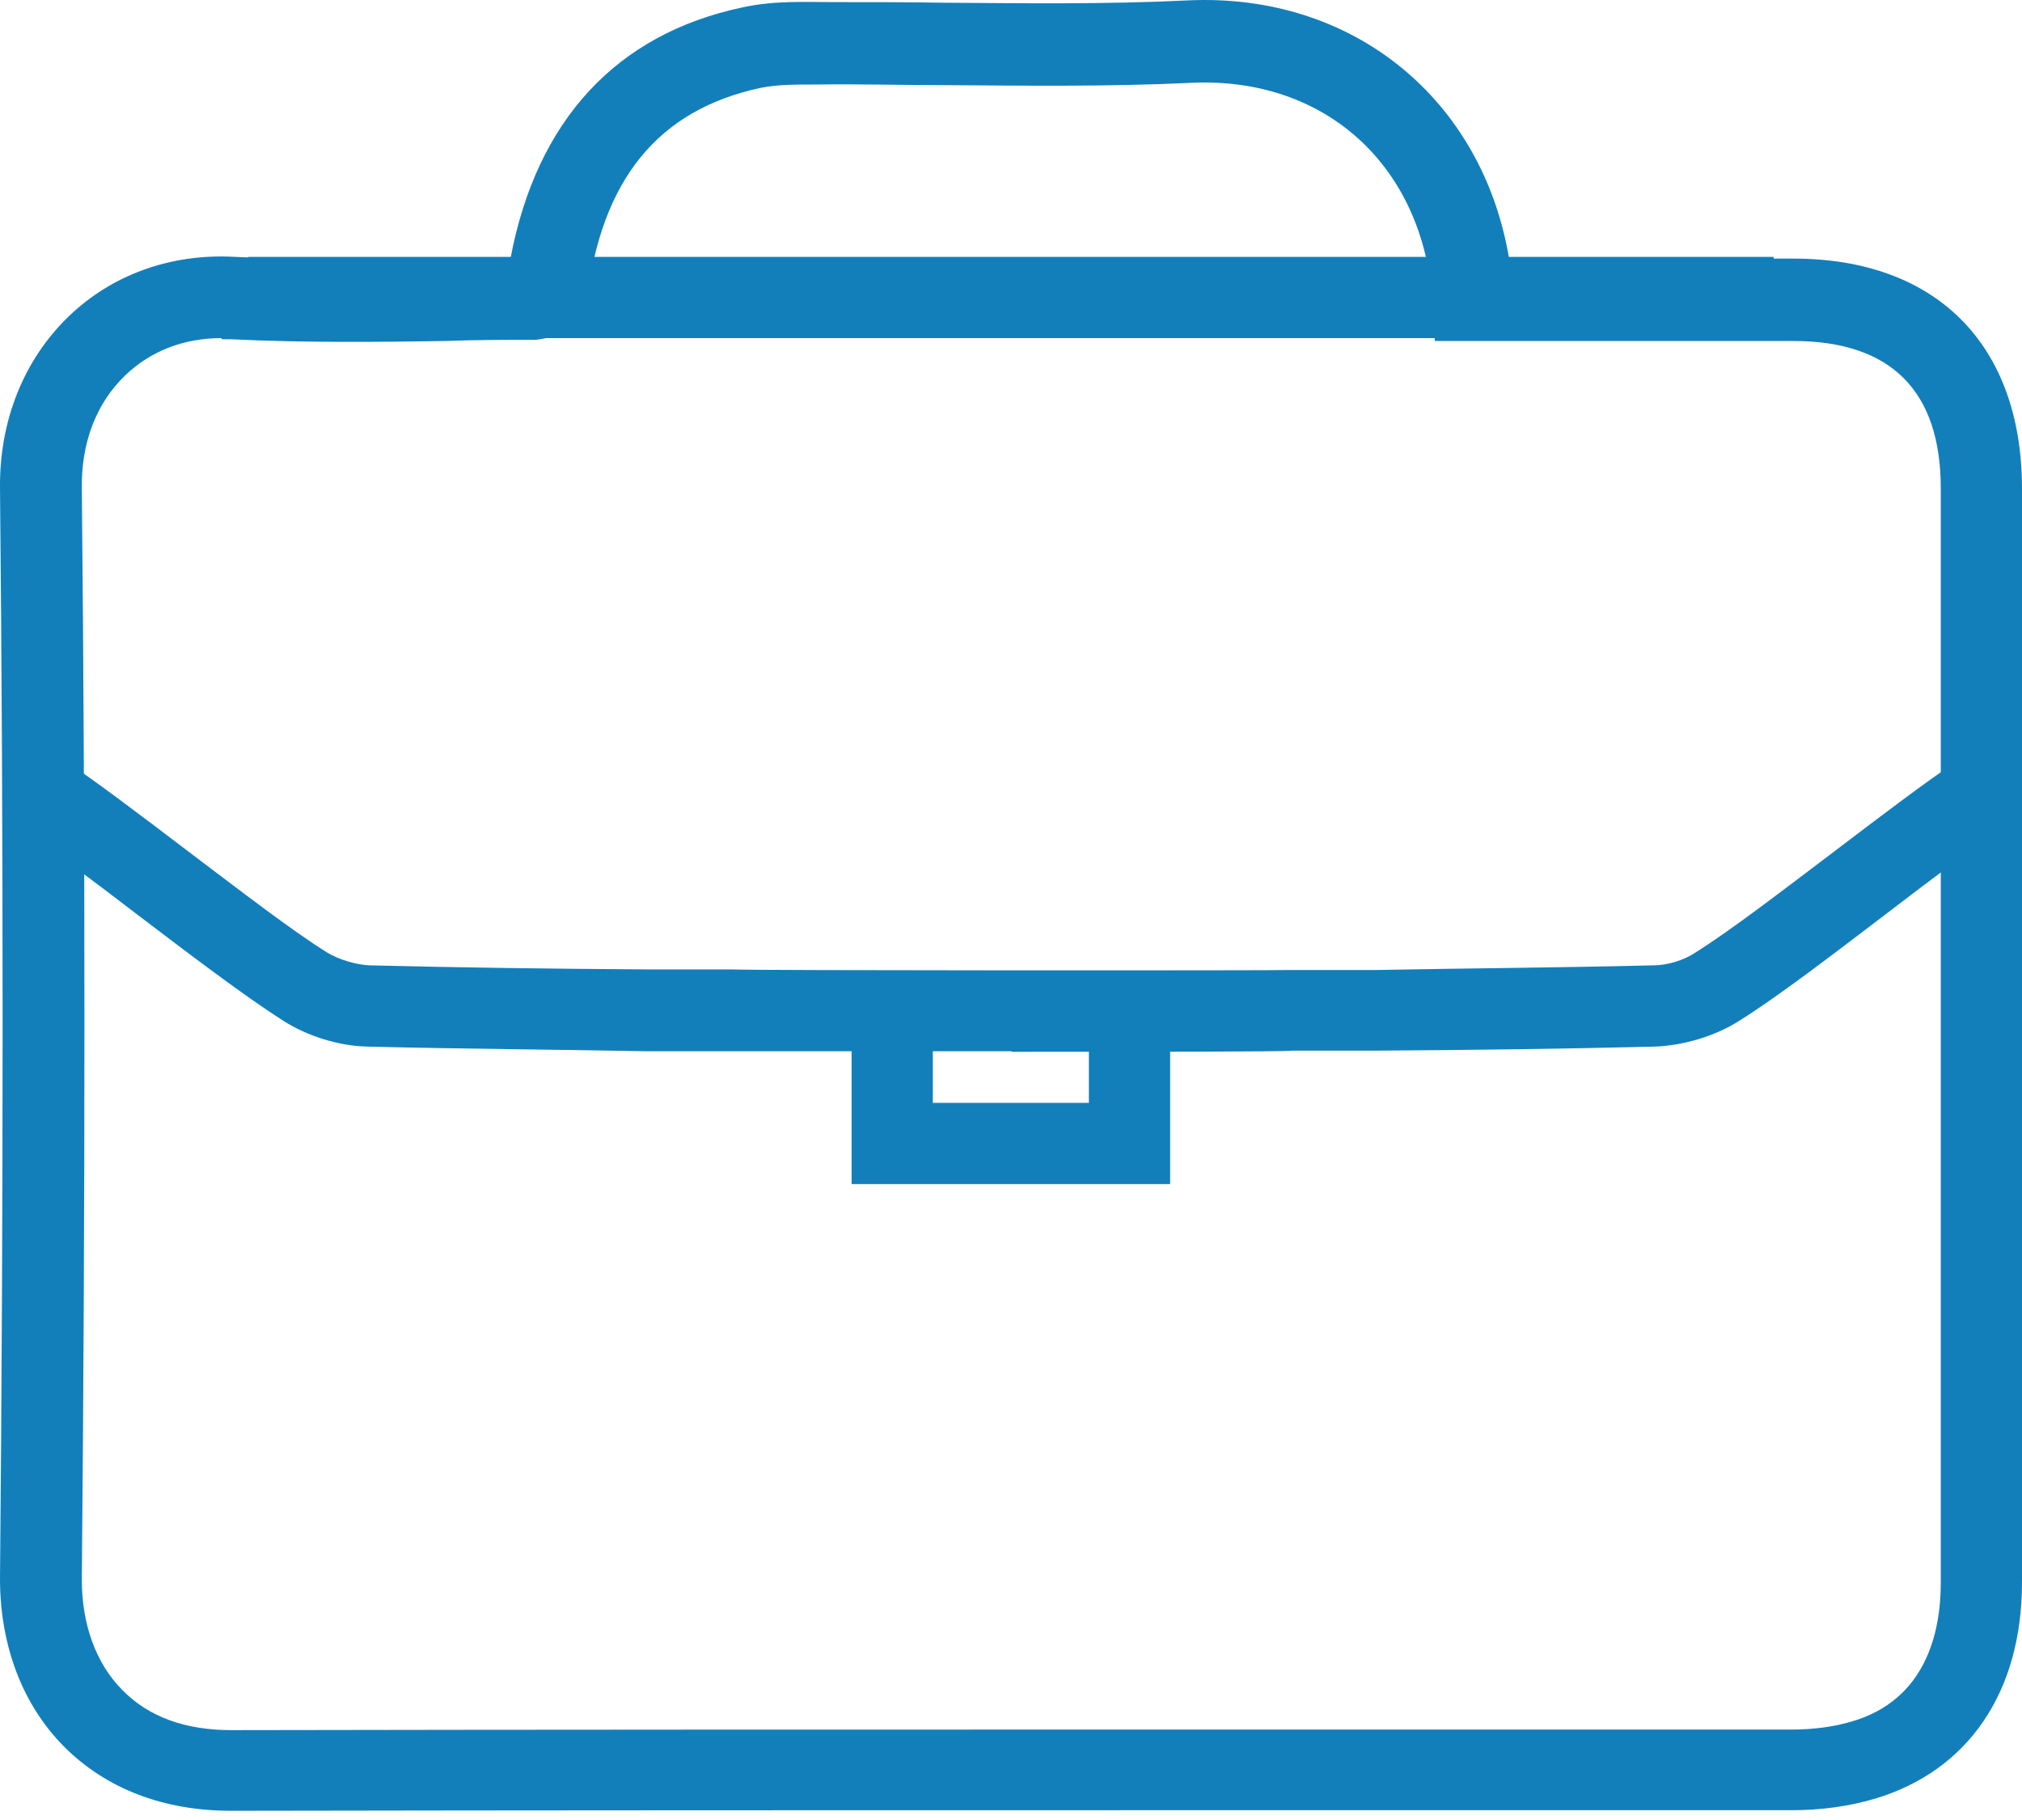
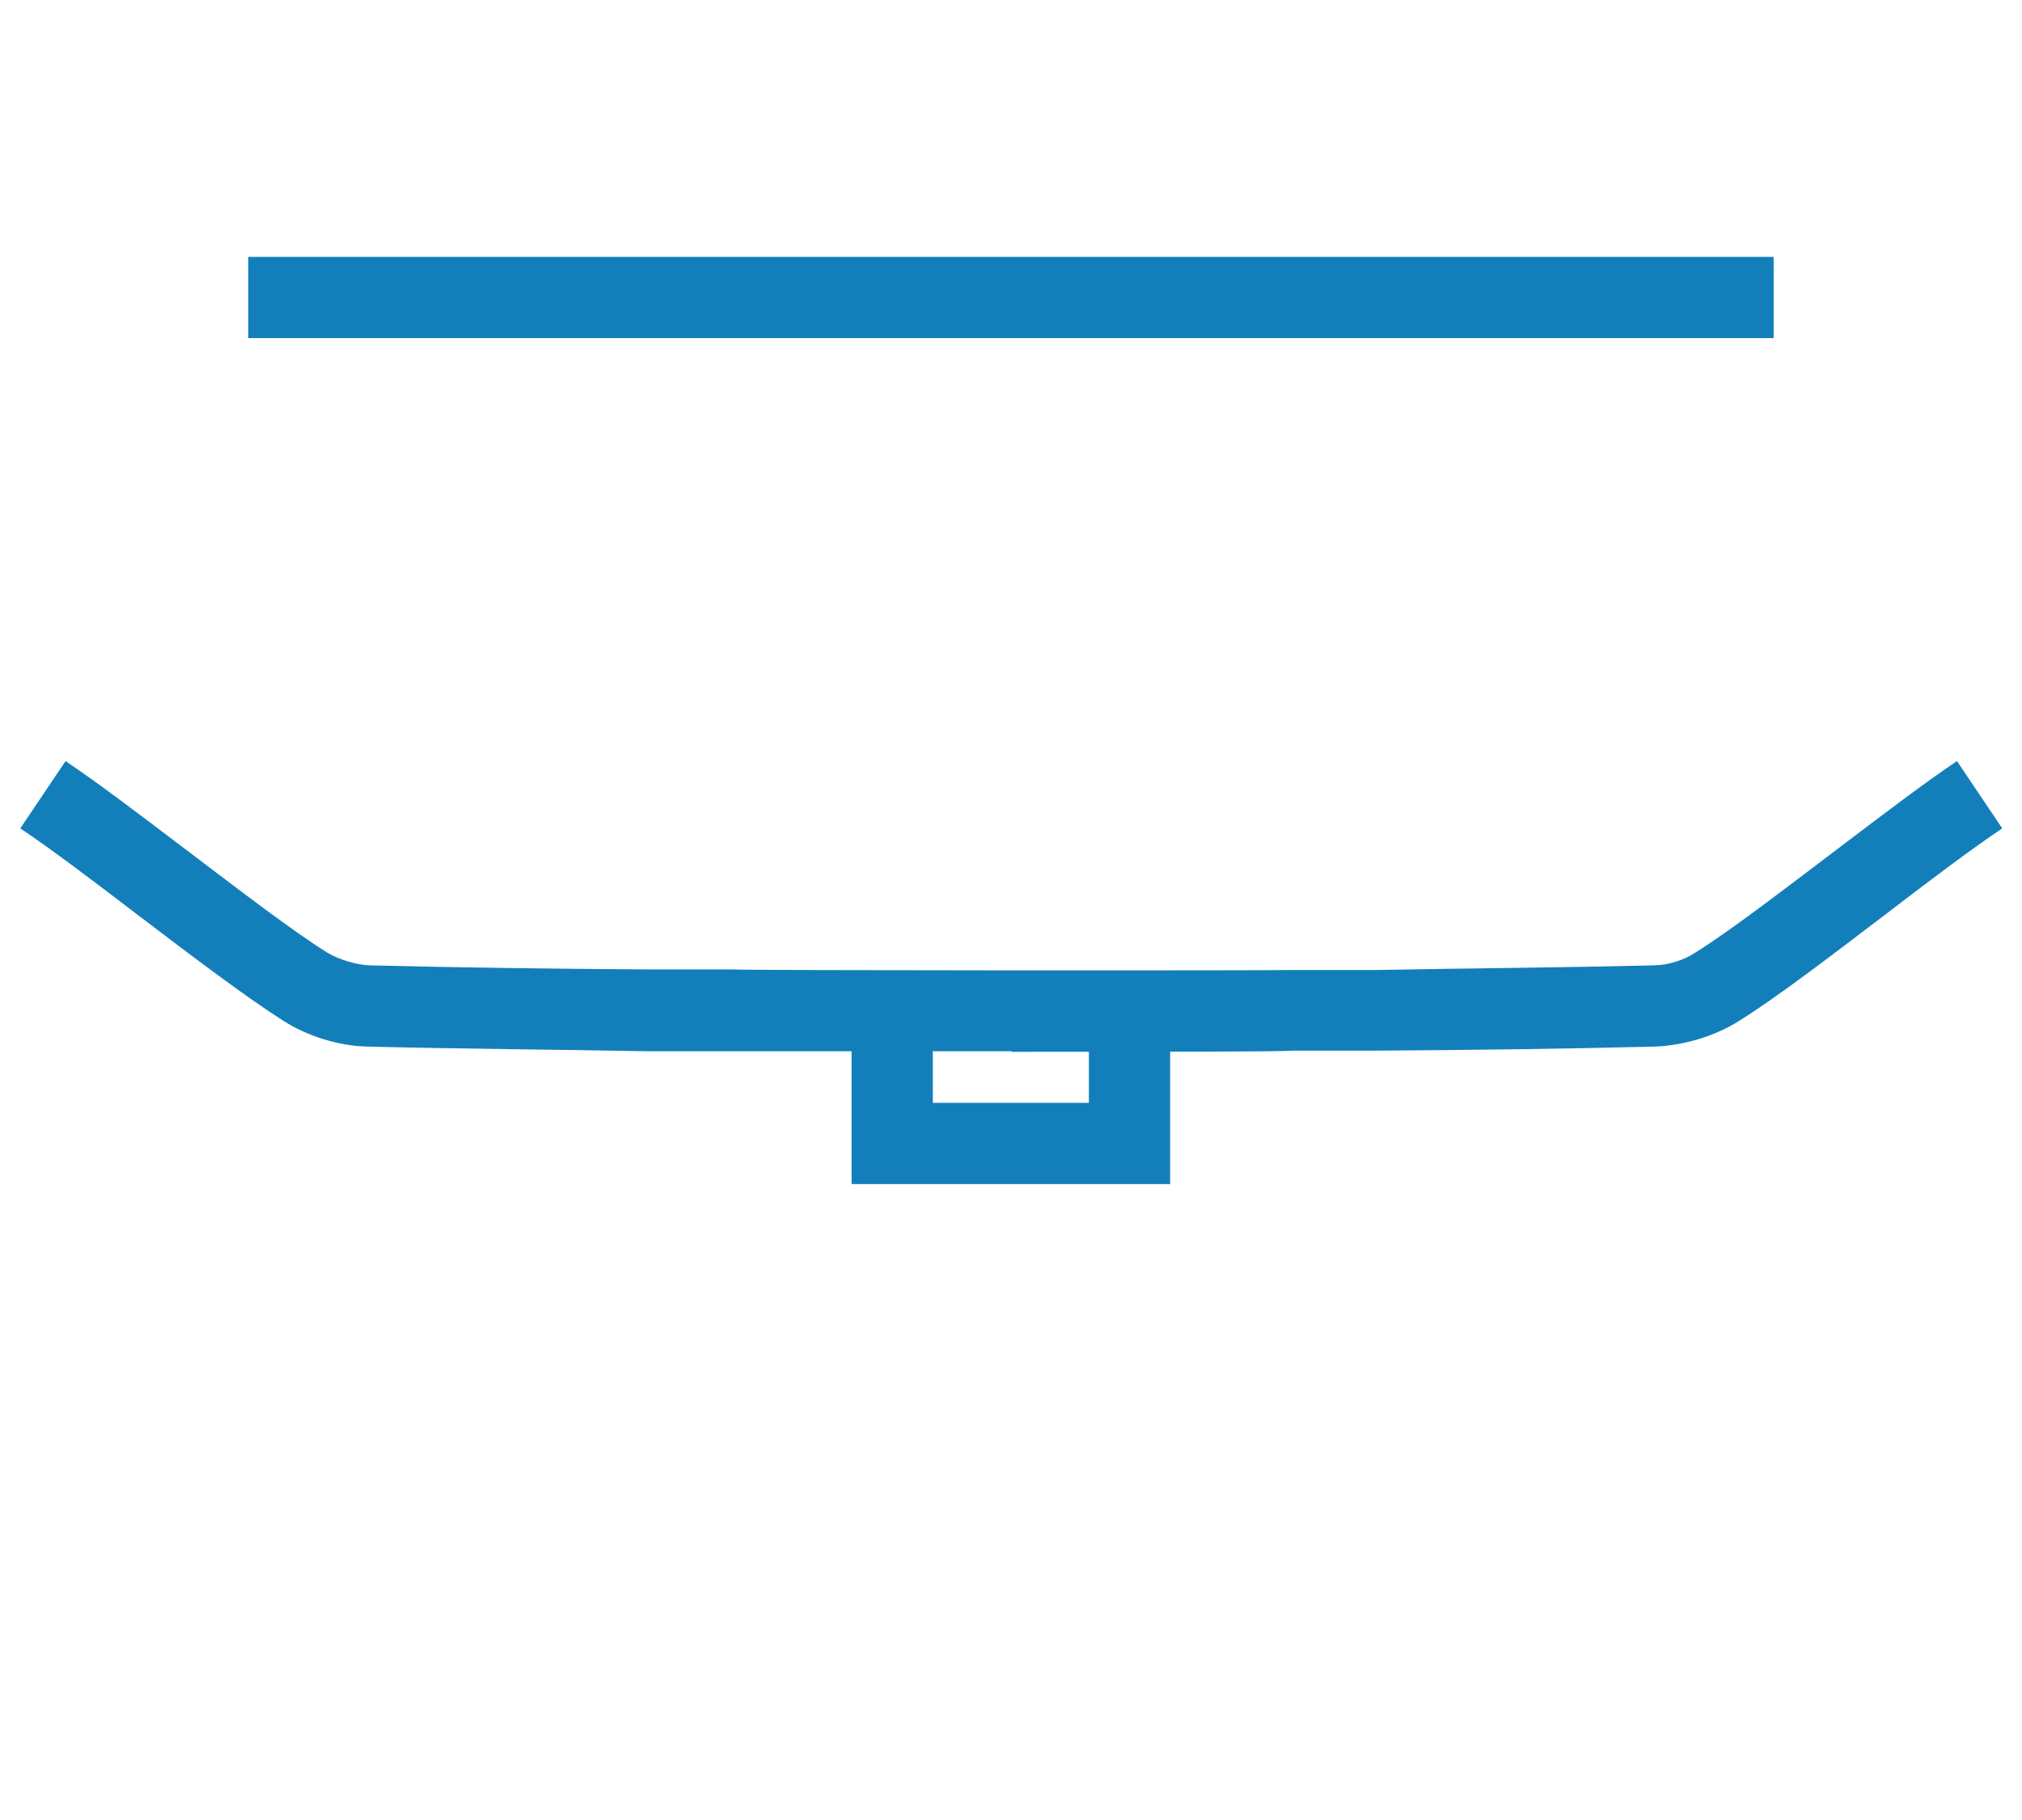
<svg xmlns="http://www.w3.org/2000/svg" width="90" height="81" viewBox="0 0 90 81" fill="none">
  <path d="M45.012 46.785C38.943 46.785 32.849 46.785 32.513 46.785H28.742C24.61 46.708 20.478 46.682 16.346 46.579C15.081 46.553 13.686 46.114 12.628 45.442C10.923 44.358 8.47 42.498 6.094 40.691C4.105 39.167 2.22 37.746 0.903 36.868L2.917 33.873C4.312 34.803 6.249 36.275 8.289 37.824C10.613 39.58 12.989 41.414 14.565 42.395C15.081 42.705 15.83 42.937 16.45 42.963C20.556 43.066 24.662 43.118 28.794 43.144H32.564C33.158 43.196 56.891 43.196 57.485 43.17H61.256C65.362 43.092 69.468 43.066 73.6 42.963C74.22 42.963 74.969 42.731 75.459 42.395C77.035 41.414 79.411 39.58 81.735 37.824C83.775 36.275 85.712 34.803 87.106 33.873L89.121 36.868C87.804 37.746 85.918 39.167 83.93 40.691C81.554 42.498 79.101 44.383 77.396 45.442C76.338 46.114 74.943 46.527 73.677 46.579C69.546 46.682 65.414 46.733 61.282 46.759H57.511C57.15 46.811 51.107 46.811 45.038 46.811L45.012 46.785Z" fill="#127FBB" />
  <path d="M52.083 52.698H37.905V44.873H41.52V49.083H48.467V44.873H52.083V52.698Z" fill="#127FBB" />
-   <path d="M10.279 80.59C7.283 80.59 4.726 79.609 2.867 77.749C0.982 75.864 0 73.204 0 70.26C0.155 53.526 0.155 37.179 0 21.71C-0.025 18.714 1.059 16.002 3.074 14.065C4.985 12.232 7.593 11.276 10.434 11.431C13.533 11.586 16.709 11.535 19.782 11.509C20.764 11.509 21.745 11.509 22.726 11.483C23.888 5.362 27.426 1.515 33.056 0.327C34.477 0.017 35.845 0.094 37.085 0.094C38.712 0.094 40.313 0.094 41.888 0.12C45.504 0.146 49.248 0.197 52.89 0.017C60.25 -0.319 65.983 4.433 67.171 11.509H79.825C86.178 11.509 89.974 15.331 90 21.684C90 28.037 90 34.39 90 40.742V55.075C90 60.189 90 65.302 90 70.415C90 75.322 87.598 78.808 83.466 80.048C82.33 80.384 81.09 80.564 79.748 80.564C70.502 80.564 61.231 80.564 51.986 80.564C38.118 80.564 24.224 80.564 10.33 80.59H10.279ZM9.866 15.047C8.187 15.047 6.715 15.615 5.579 16.7C4.287 17.939 3.616 19.695 3.642 21.71C3.797 37.205 3.797 53.552 3.642 70.312C3.642 72.275 4.262 74.031 5.449 75.219C6.612 76.407 8.239 77.001 10.305 77.001H10.33C24.224 76.975 38.118 76.975 51.986 76.975C61.257 76.975 70.502 76.975 79.748 76.975C80.729 76.975 81.659 76.846 82.433 76.613C85.687 75.658 86.385 72.714 86.385 70.441C86.385 65.328 86.385 60.214 86.385 55.127V40.794C86.385 34.441 86.385 28.088 86.385 21.735C86.385 17.397 84.164 15.176 79.825 15.176H63.865L63.762 13.472C63.375 7.428 59.036 3.426 53.071 3.684C49.326 3.865 45.53 3.813 41.862 3.787C40.029 3.787 38.195 3.735 36.362 3.761C35.406 3.761 34.554 3.761 33.831 3.916C29.286 4.898 26.755 7.997 26.109 13.446L25.954 14.659L24.767 14.969L24.302 13.213L24.637 14.995L23.863 15.124C22.52 15.124 21.177 15.124 19.834 15.176C16.709 15.227 13.455 15.253 10.253 15.098C10.124 15.098 9.995 15.098 9.866 15.098V15.047Z" fill="#127FBB" />
  <path d="M78.945 11.433H11.052V15.048H78.945V11.433Z" fill="#127FBB" />
</svg>